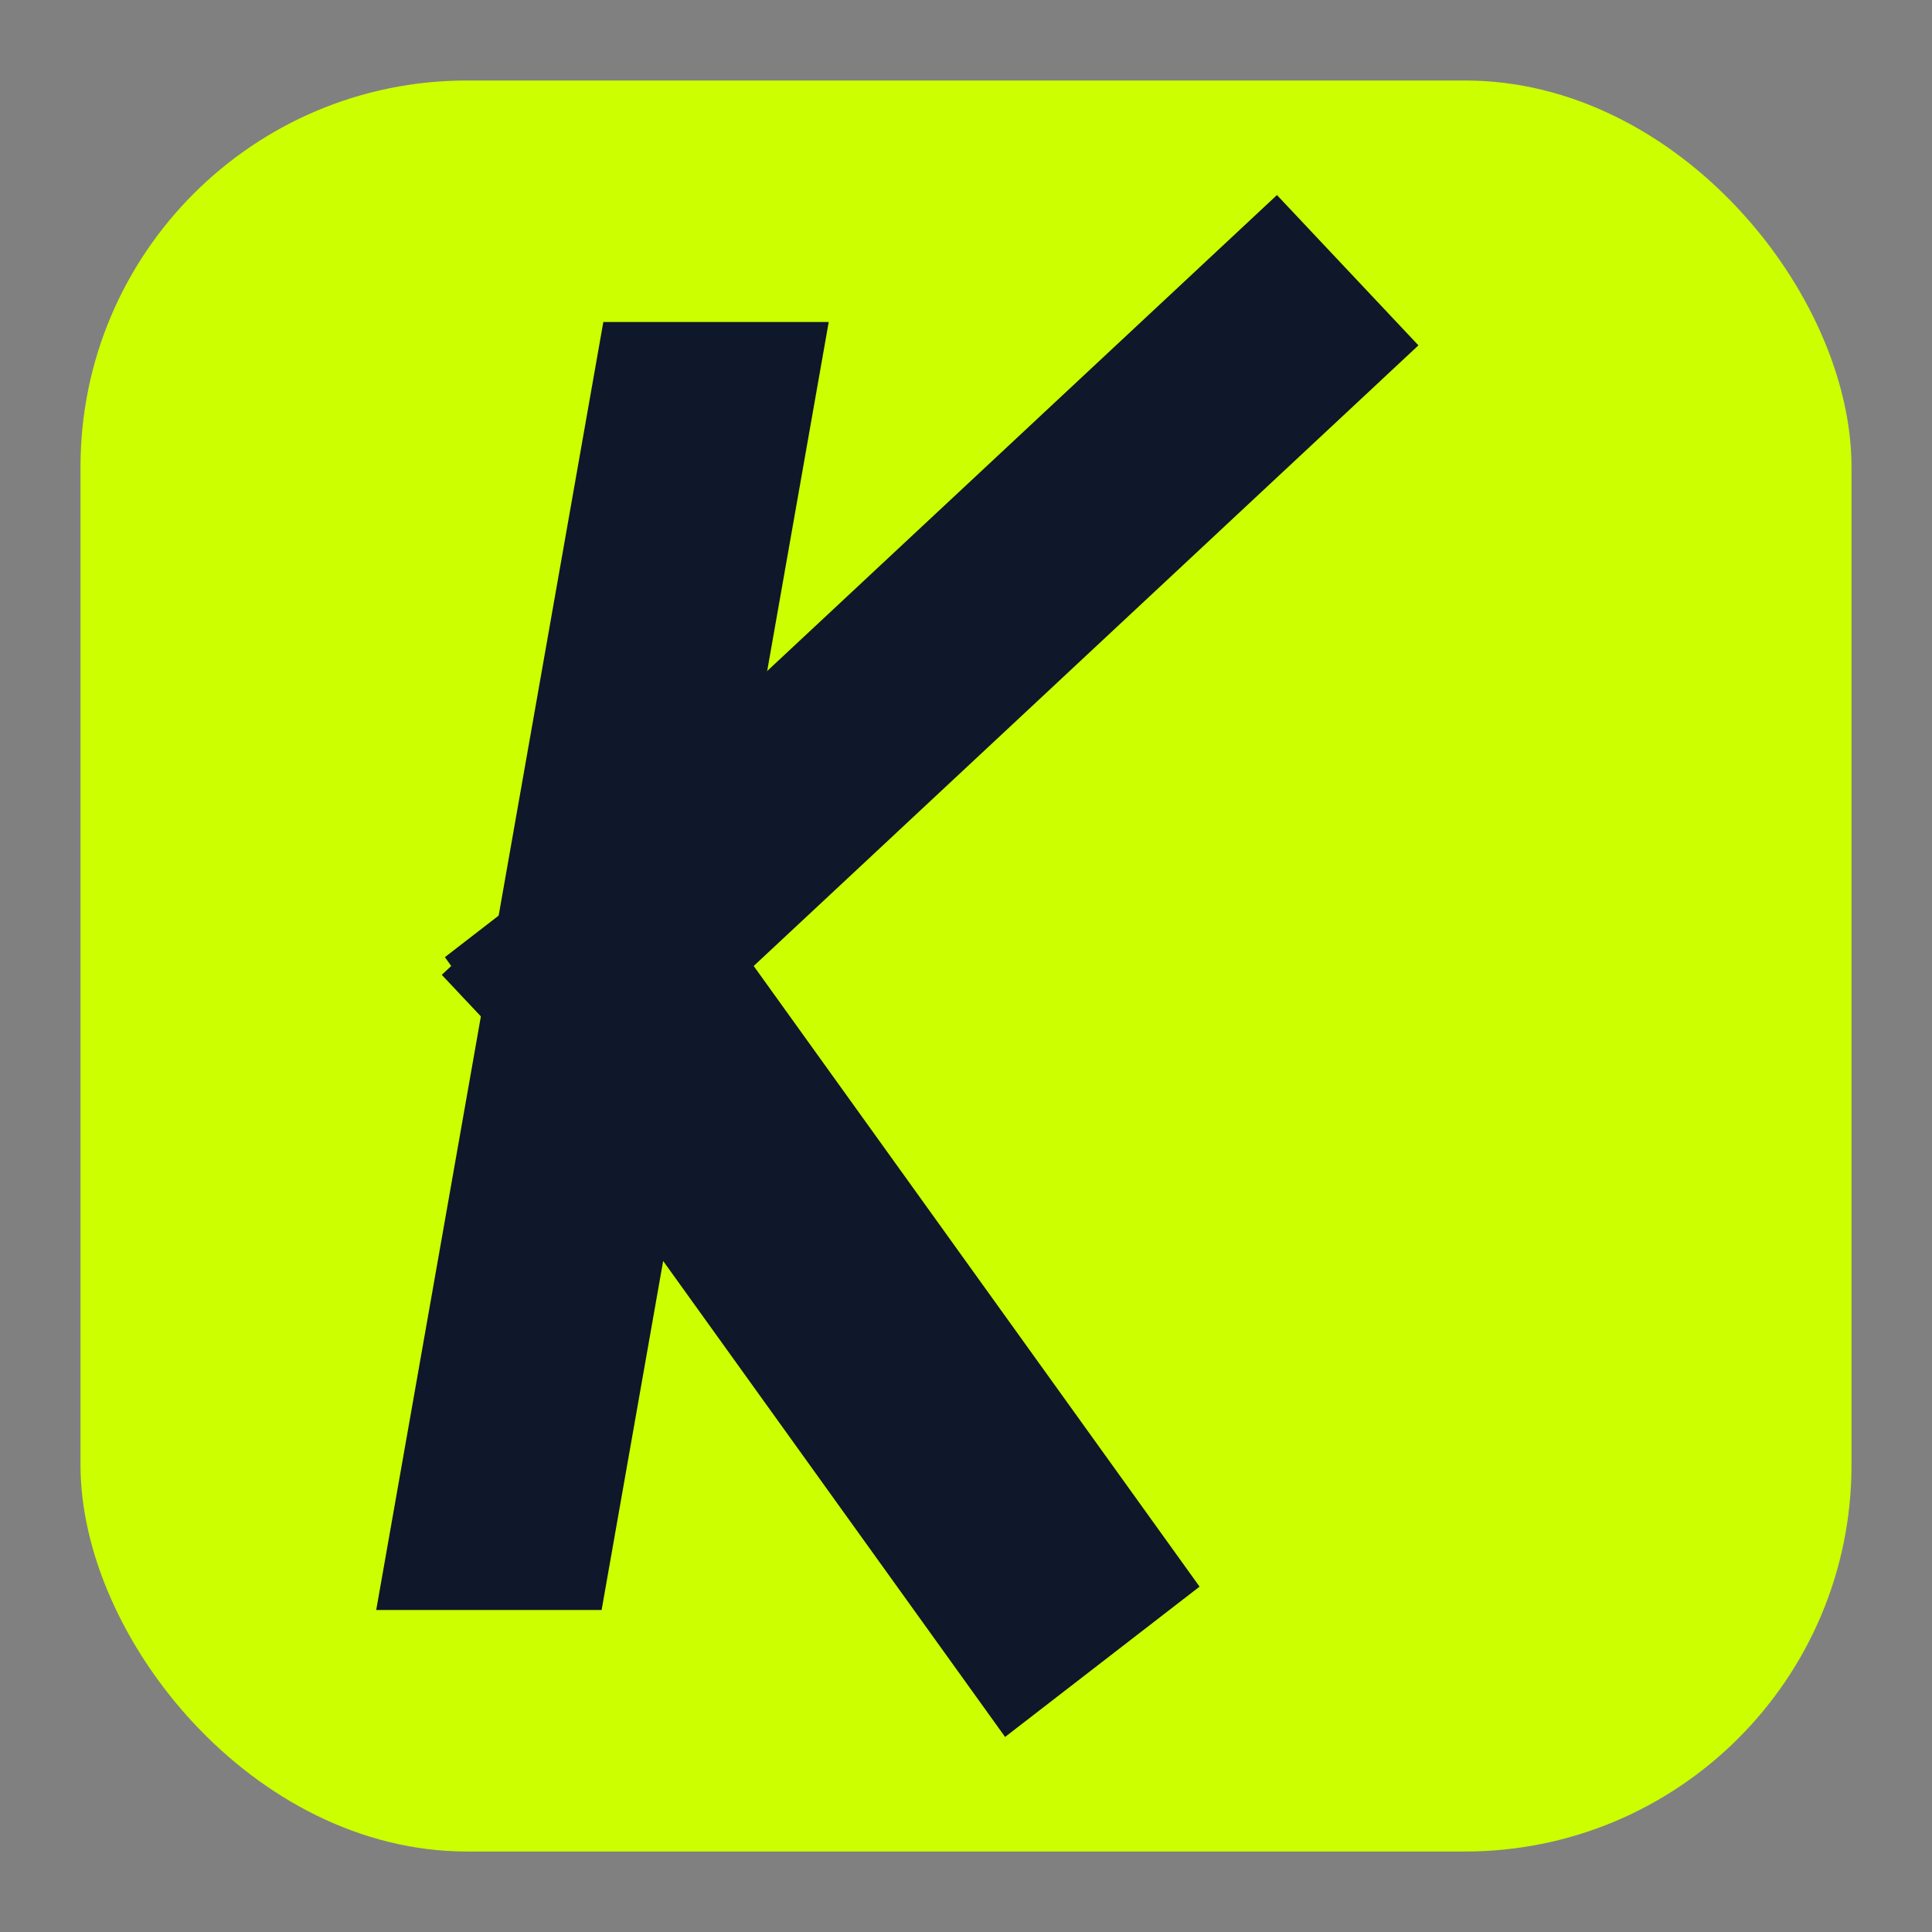
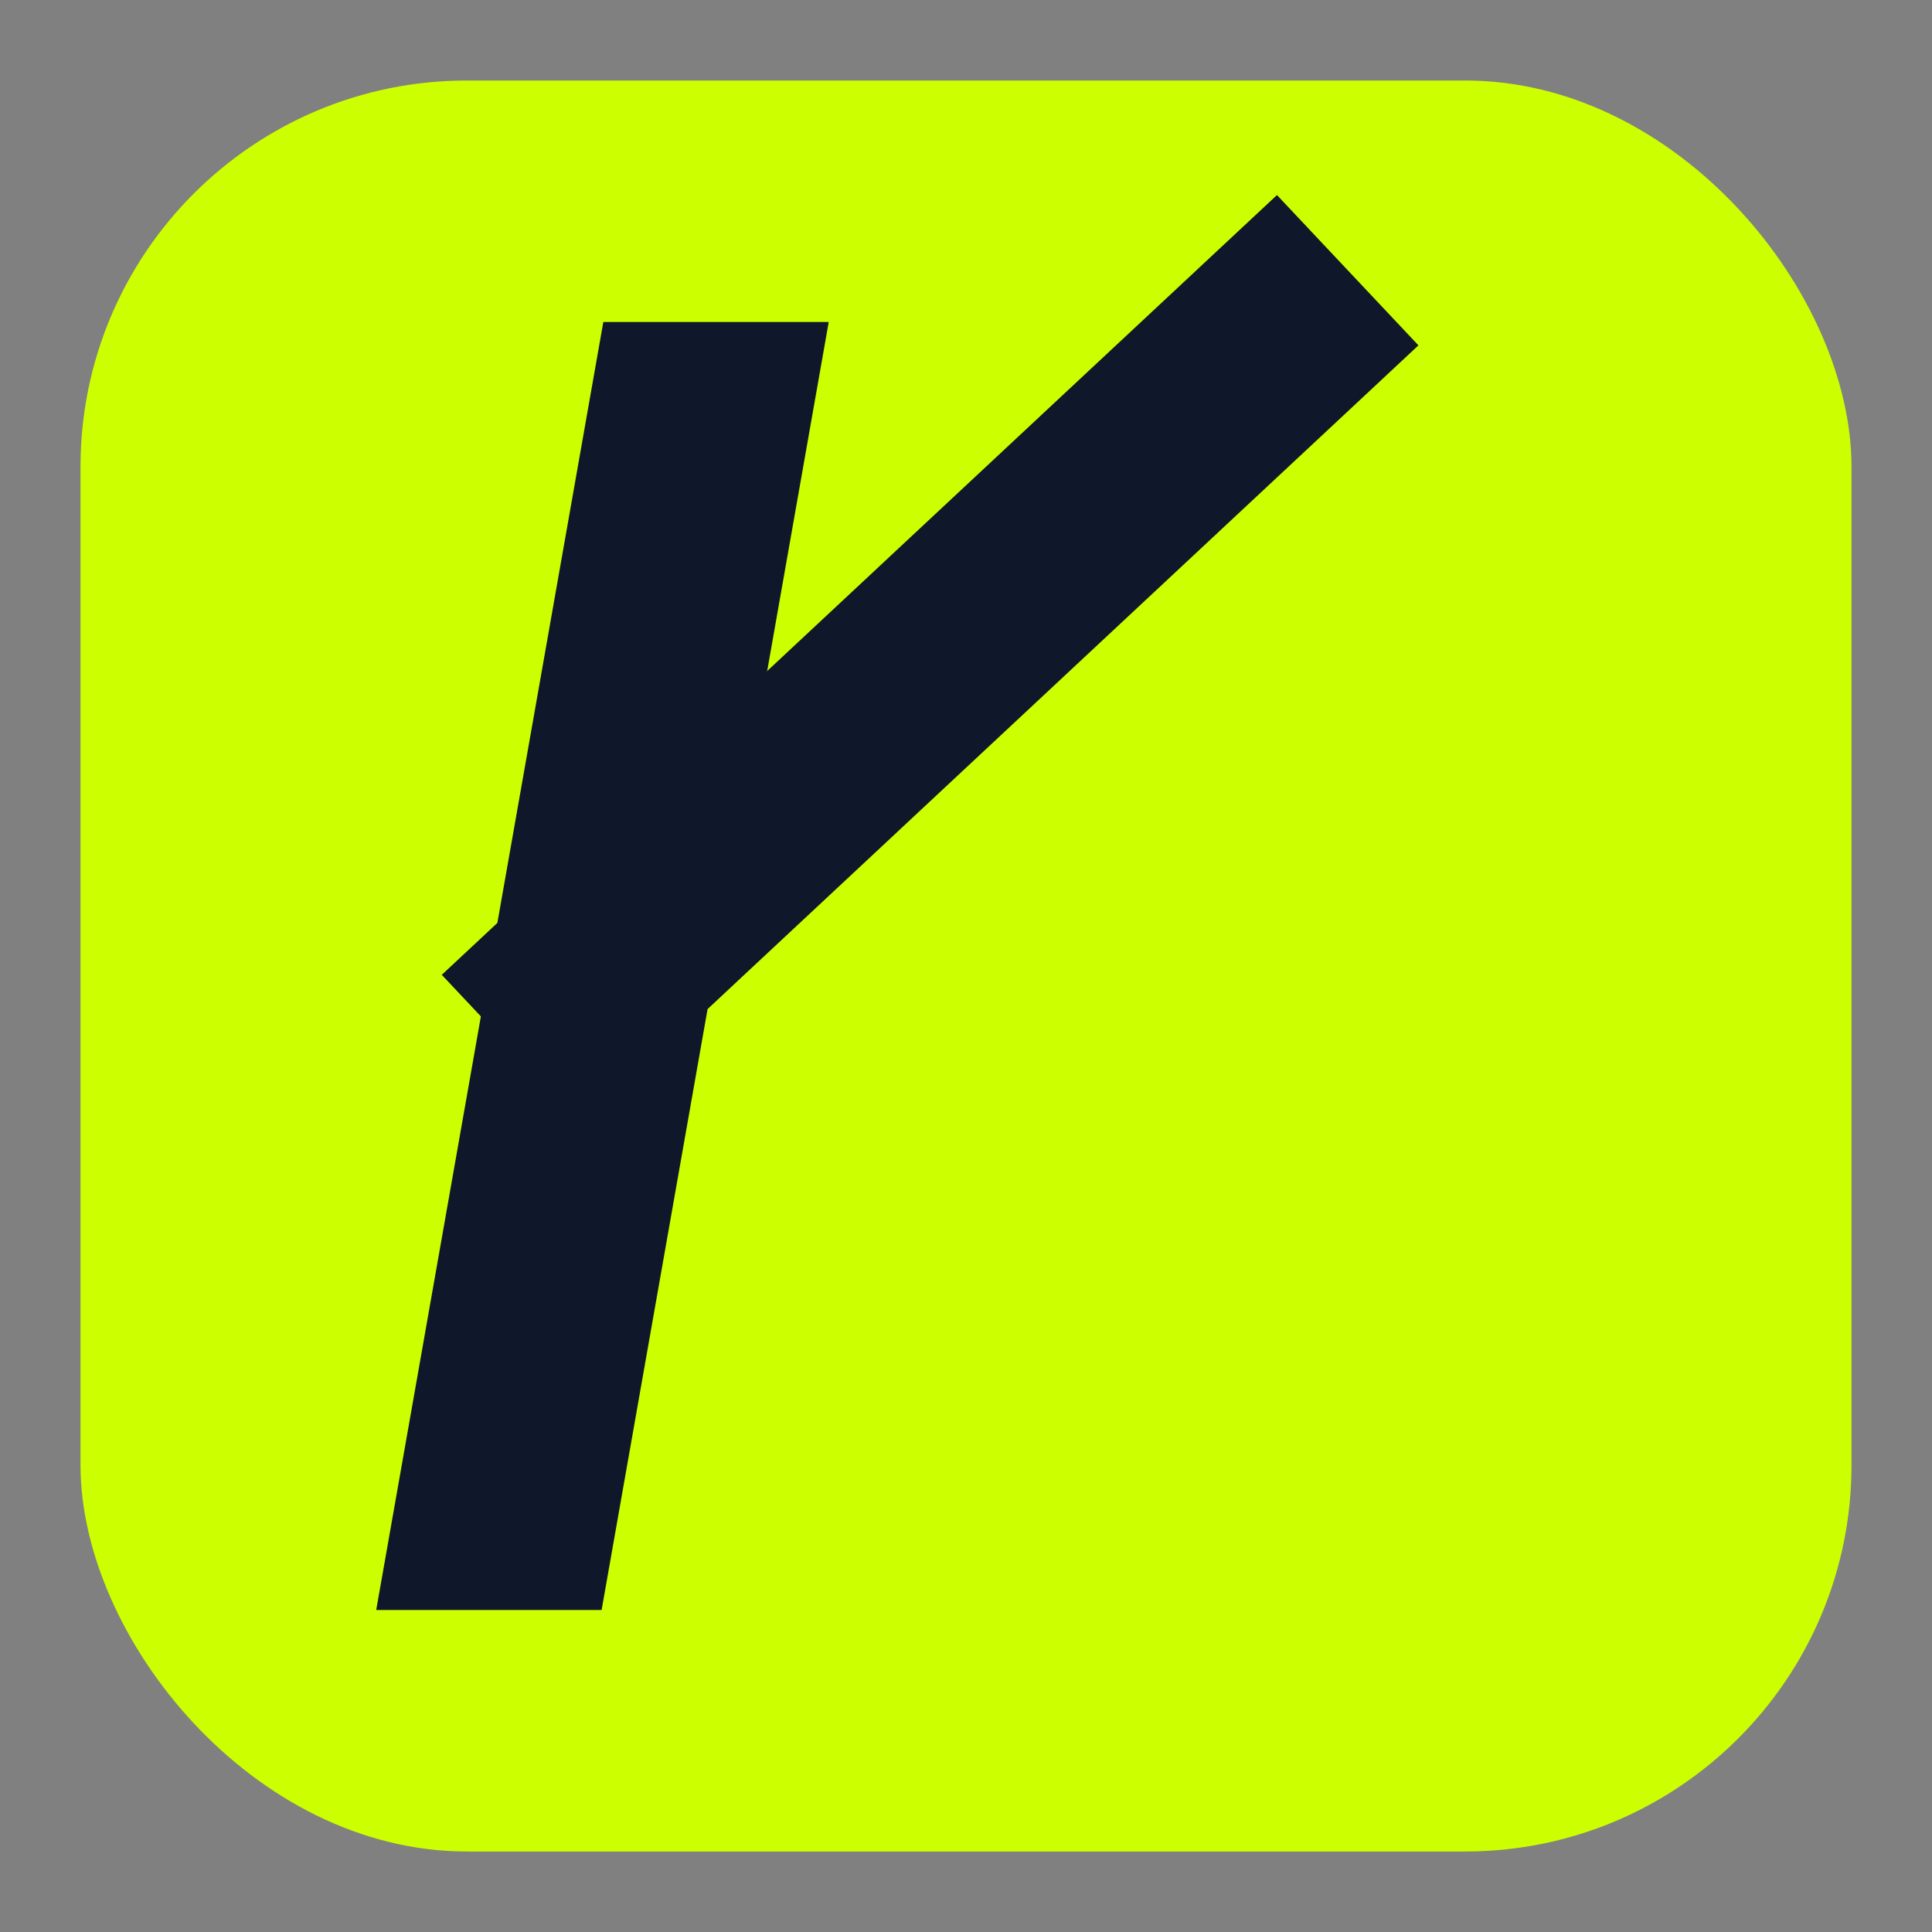
<svg xmlns="http://www.w3.org/2000/svg" version="1.1" width="512" height="512">
  <rect width="100%" height="100%" fill="#808080" stroke="none" />
  <svg width="512" height="512" viewBox="0 0 120 120" fill="none">
    <rect x="5" y="5" width="110" height="110" rx="24" fill="#CCFF00" />
    <g transform="skewX(-10)">
      <path d="M48 20 V100" stroke="#0F172A" stroke-width="14" stroke-linecap="butt" />
      <path d="M48 60 L82 22" stroke="#0F172A" stroke-width="14" stroke-linecap="square" />
-       <path d="M48 60 L82 98" stroke="#0F172A" stroke-width="14" stroke-linecap="square" />
    </g>
  </svg>
  <style>@media (prefers-color-scheme: light) { :root { filter: none; } }
@media (prefers-color-scheme: dark) { :root { filter: none; } }
</style>
</svg>